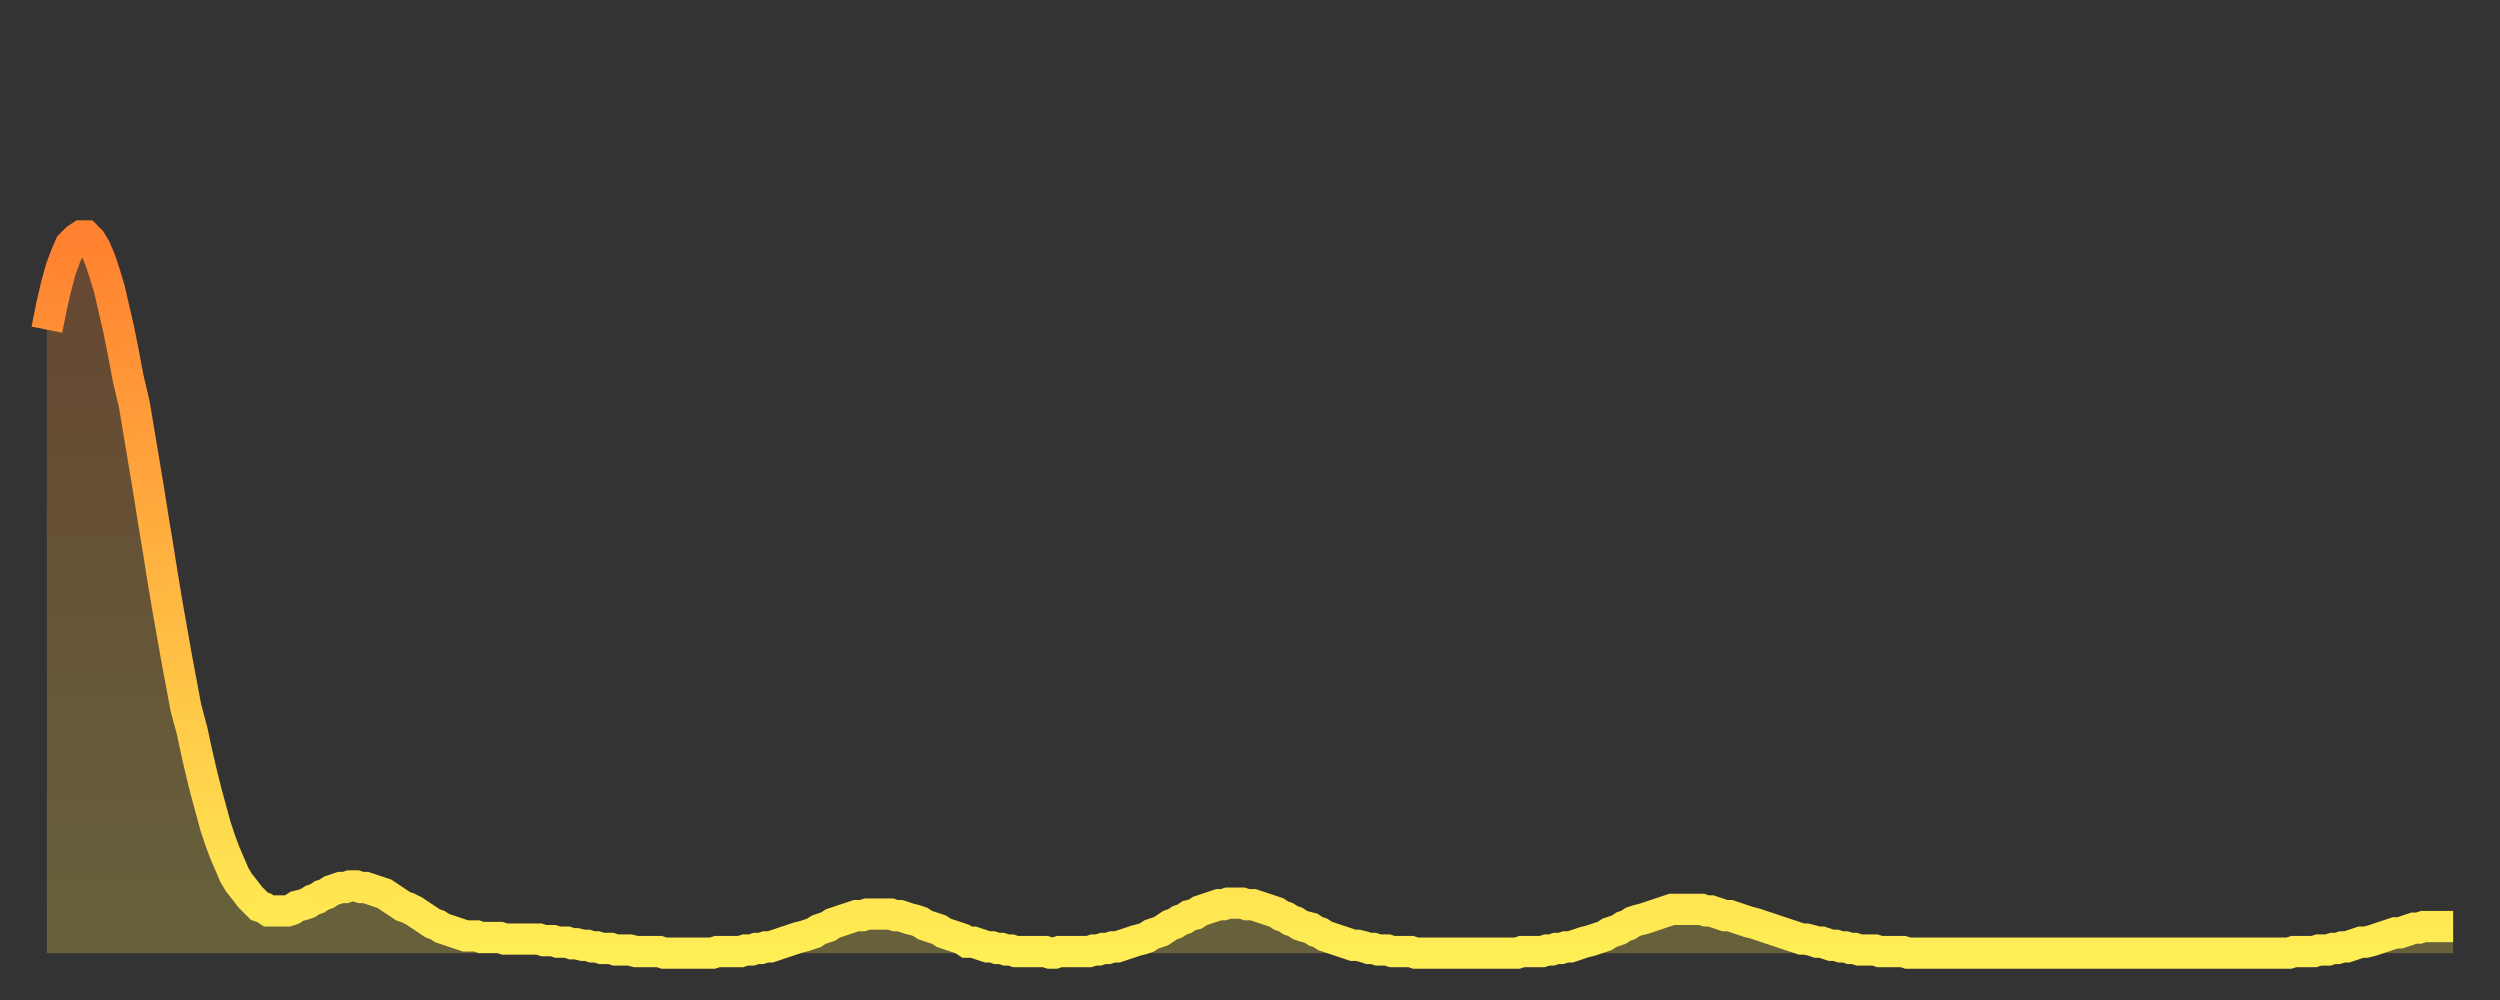
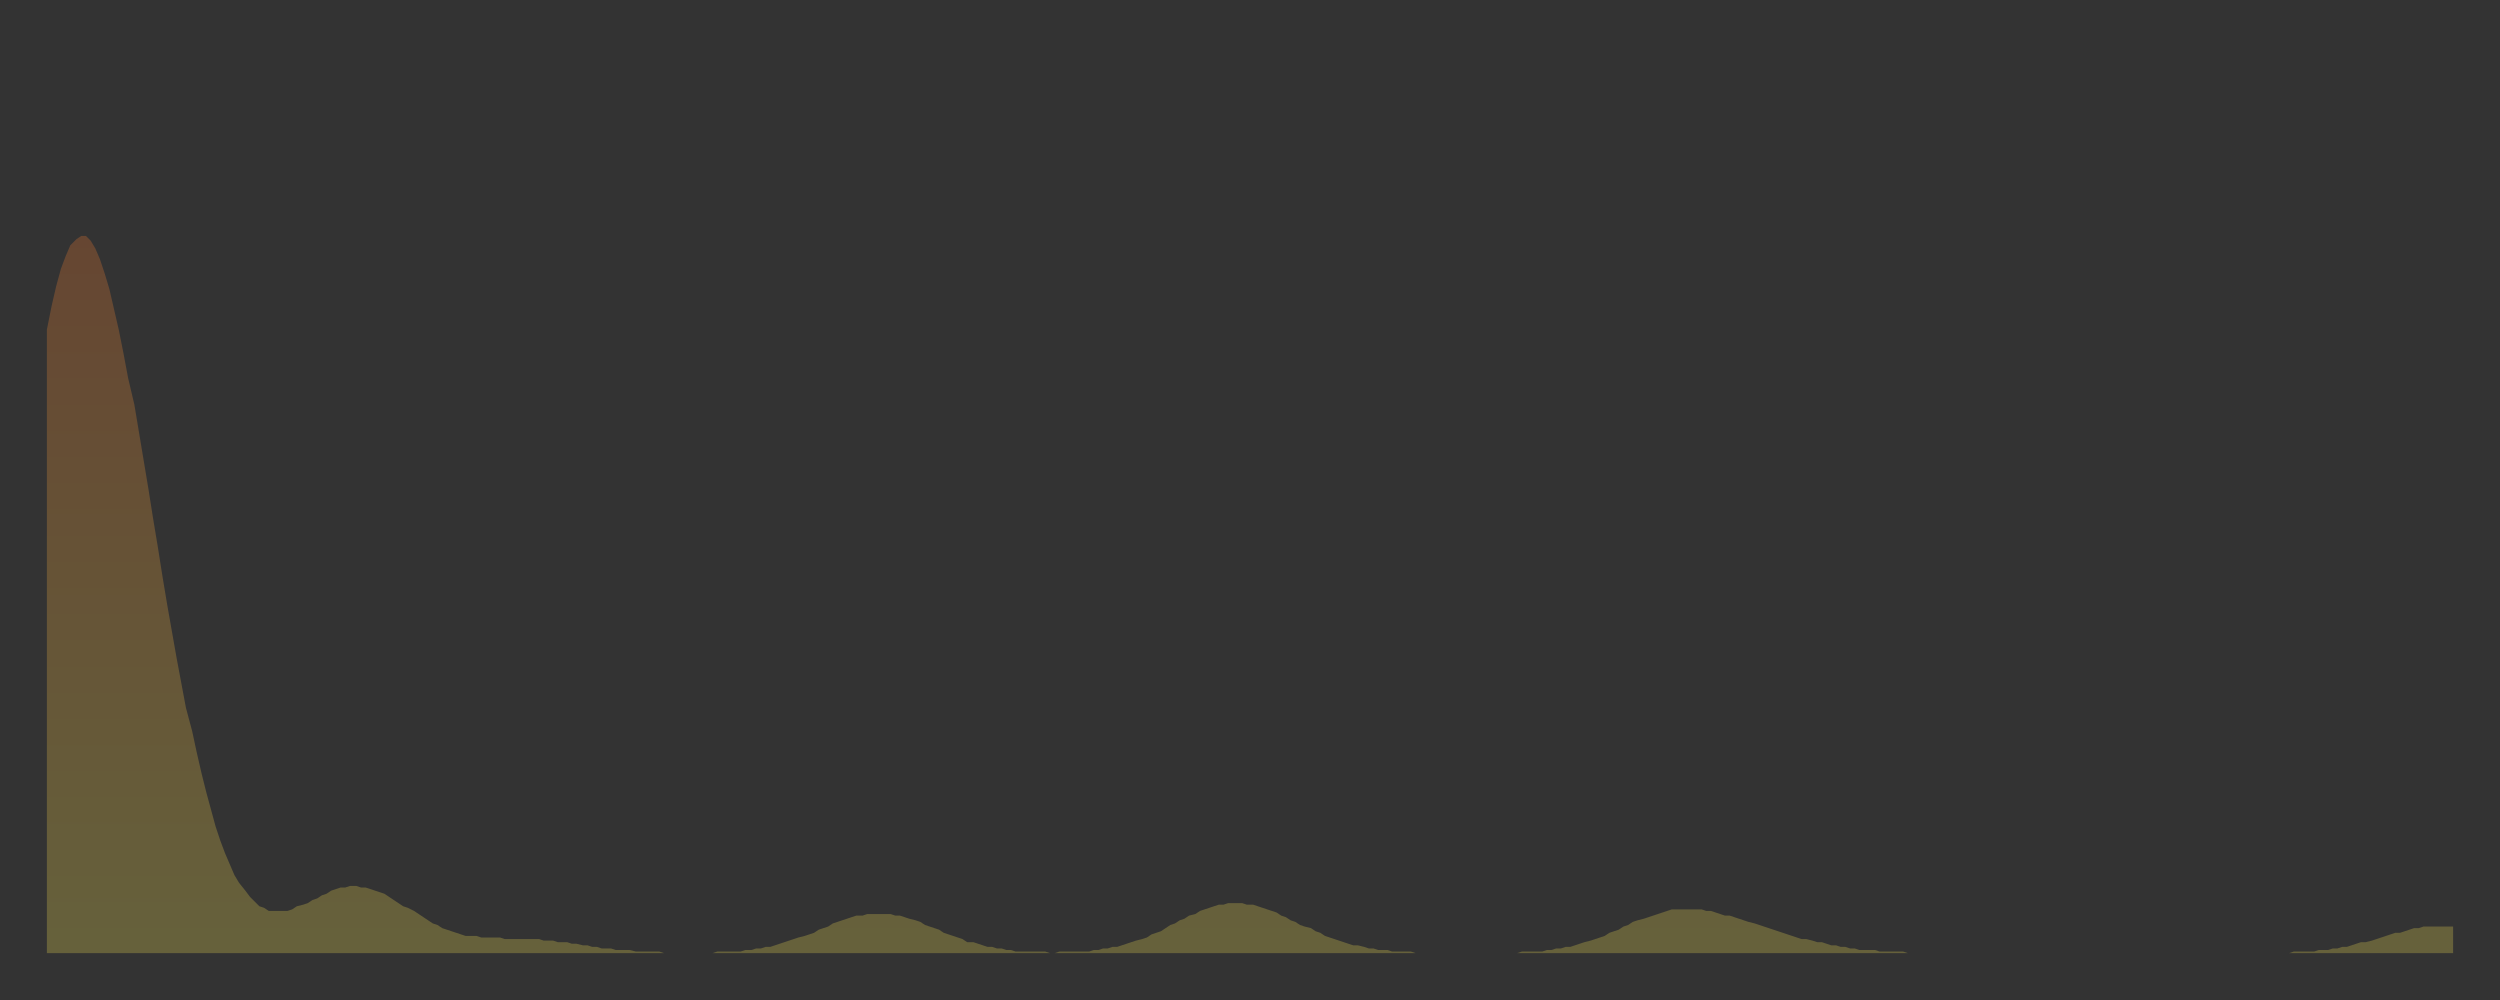
<svg xmlns="http://www.w3.org/2000/svg" baseProfile="full" height="64" version="1.1" width="160">
  <rect width="100%" height="100%" fill="#333333" stroke="none" />
  <defs>
    <linearGradient id="id1044516" x1="0" x2="0" y1="0" y2="1">
      <stop offset="0%" stop-color="#ff8030" />
      <stop offset="50%" stop-color="#ffb742" />
      <stop offset="100%" stop-color="#ffee55" />
    </linearGradient>
  </defs>
  <g transform="translate(3,3)">
    <g>
-       <path d="M 0.0 18.1 0.3 16.6 0.6 15.3 0.9 14.2 1.2 13.4 1.5 12.7 1.9 12.3 2.2 12.1 2.5 12.1 2.8 12.4 3.1 12.9 3.4 13.6 3.7 14.5 4.0 15.5 4.3 16.8 4.6 18.1 4.9 19.6 5.2 21.2 5.6 22.9 5.9 24.7 6.2 26.5 6.5 28.3 6.8 30.2 7.1 32.0 7.4 33.9 7.7 35.7 8.0 37.4 8.3 39.1 8.6 40.7 8.9 42.3 9.3 43.8 9.6 45.2 9.9 46.5 10.2 47.7 10.5 48.8 10.8 49.9 11.1 50.8 11.4 51.6 11.7 52.3 12.0 53.0 12.3 53.5 12.7 54.0 13.0 54.4 13.3 54.7 13.6 55.0 13.9 55.1 14.2 55.3 14.5 55.3 14.8 55.3 15.1 55.3 15.4 55.3 15.7 55.2 16.0 55.0 16.4 54.9 16.7 54.8 17.0 54.6 17.3 54.5 17.6 54.3 17.9 54.2 18.2 54.0 18.5 53.9 18.8 53.8 19.1 53.8 19.4 53.7 19.8 53.7 20.1 53.8 20.4 53.8 20.7 53.9 21.0 54.0 21.3 54.1 21.6 54.2 21.9 54.4 22.2 54.6 22.5 54.8 22.8 55.0 23.1 55.1 23.5 55.3 23.8 55.5 24.1 55.7 24.4 55.9 24.7 56.1 25.0 56.2 25.3 56.4 25.6 56.5 25.9 56.6 26.2 56.7 26.5 56.8 26.8 56.9 27.2 56.9 27.5 56.9 27.8 57.0 28.1 57.0 28.4 57.0 28.7 57.0 29.0 57.0 29.3 57.1 29.6 57.1 29.9 57.1 30.2 57.1 30.6 57.1 30.9 57.1 31.2 57.1 31.5 57.1 31.8 57.2 32.1 57.2 32.4 57.2 32.7 57.3 33.0 57.3 33.3 57.3 33.6 57.4 33.9 57.4 34.3 57.5 34.6 57.5 34.9 57.6 35.2 57.6 35.5 57.7 35.8 57.7 36.1 57.7 36.4 57.8 36.7 57.8 37.0 57.8 37.3 57.8 37.7 57.9 38.0 57.9 38.3 57.9 38.6 57.9 38.9 57.9 39.2 57.9 39.5 58.0 39.8 58.0 40.1 58.0 40.4 58.0 40.7 58.0 41.0 58.0 41.4 58.0 41.7 58.0 42.0 58.0 42.3 58.0 42.6 58.0 42.9 57.9 43.2 57.9 43.5 57.9 43.8 57.9 44.1 57.9 44.4 57.9 44.7 57.8 45.1 57.8 45.4 57.7 45.7 57.7 46.0 57.6 46.3 57.6 46.6 57.5 46.9 57.4 47.2 57.3 47.5 57.2 47.8 57.1 48.1 57.0 48.5 56.9 48.8 56.8 49.1 56.7 49.4 56.5 49.7 56.4 50.0 56.3 50.3 56.1 50.6 56.0 50.9 55.9 51.2 55.8 51.5 55.7 51.8 55.6 52.2 55.6 52.5 55.5 52.8 55.5 53.1 55.5 53.4 55.5 53.7 55.5 54.0 55.5 54.3 55.6 54.6 55.6 54.9 55.7 55.2 55.8 55.6 55.9 55.9 56.0 56.2 56.2 56.5 56.3 56.8 56.4 57.1 56.5 57.4 56.7 57.7 56.8 58.0 56.9 58.3 57.0 58.6 57.1 58.9 57.3 59.3 57.3 59.6 57.4 59.9 57.5 60.2 57.6 60.5 57.6 60.8 57.7 61.1 57.7 61.4 57.8 61.7 57.8 62.0 57.9 62.3 57.9 62.6 57.9 63.0 57.9 63.3 57.9 63.6 57.9 63.9 57.9 64.2 58.0 64.5 58.0 64.8 57.9 65.1 57.9 65.4 57.9 65.7 57.9 66.0 57.9 66.4 57.9 66.7 57.9 67.0 57.8 67.3 57.8 67.6 57.7 67.9 57.7 68.2 57.6 68.5 57.6 68.8 57.5 69.1 57.4 69.4 57.3 69.7 57.2 70.1 57.1 70.4 57.0 70.7 56.8 71.0 56.7 71.3 56.6 71.6 56.4 71.9 56.2 72.2 56.1 72.5 55.9 72.8 55.8 73.1 55.6 73.5 55.5 73.8 55.3 74.1 55.2 74.4 55.1 74.7 55.0 75.0 54.9 75.3 54.9 75.6 54.8 75.9 54.8 76.2 54.8 76.5 54.8 76.8 54.9 77.2 54.9 77.5 55.0 77.8 55.1 78.1 55.2 78.4 55.3 78.7 55.4 79.0 55.6 79.3 55.7 79.6 55.9 79.9 56.0 80.2 56.2 80.5 56.3 80.9 56.4 81.2 56.6 81.5 56.7 81.8 56.9 82.1 57.0 82.4 57.1 82.7 57.2 83.0 57.3 83.3 57.4 83.6 57.5 83.9 57.5 84.3 57.6 84.6 57.7 84.9 57.7 85.2 57.8 85.5 57.8 85.8 57.8 86.1 57.9 86.4 57.9 86.7 57.9 87.0 57.9 87.3 57.9 87.6 58.0 88.0 58.0 88.3 58.0 88.6 58.0 88.9 58.0 89.2 58.0 89.5 58.0 89.8 58.0 90.1 58.0 90.4 58.0 90.7 58.0 91.0 58.0 91.4 58.0 91.7 58.0 92.0 58.0 92.3 58.0 92.6 58.0 92.9 58.0 93.2 58.0 93.5 58.0 93.8 58.0 94.1 58.0 94.4 57.9 94.7 57.9 95.1 57.9 95.4 57.9 95.7 57.9 96.0 57.8 96.3 57.8 96.6 57.7 96.9 57.7 97.2 57.6 97.5 57.6 97.8 57.5 98.1 57.4 98.4 57.3 98.8 57.2 99.1 57.1 99.4 57.0 99.7 56.9 100.0 56.7 100.3 56.6 100.6 56.5 100.9 56.3 101.2 56.2 101.5 56.0 101.8 55.9 102.2 55.8 102.5 55.7 102.8 55.6 103.1 55.5 103.4 55.4 103.7 55.3 104.0 55.2 104.3 55.2 104.6 55.2 104.9 55.2 105.2 55.2 105.5 55.2 105.9 55.2 106.2 55.3 106.5 55.3 106.8 55.4 107.1 55.5 107.4 55.6 107.7 55.6 108.0 55.7 108.3 55.8 108.6 55.9 108.9 56.0 109.3 56.1 109.6 56.2 109.9 56.3 110.2 56.4 110.5 56.5 110.8 56.6 111.1 56.7 111.4 56.8 111.7 56.9 112.0 57.0 112.3 57.1 112.6 57.1 113.0 57.2 113.3 57.3 113.6 57.3 113.9 57.4 114.2 57.5 114.5 57.5 114.8 57.6 115.1 57.6 115.4 57.7 115.7 57.7 116.0 57.8 116.3 57.8 116.7 57.8 117.0 57.8 117.3 57.9 117.6 57.9 117.9 57.9 118.2 57.9 118.5 57.9 118.8 57.9 119.1 58.0 119.4 58.0 119.7 58.0 120.1 58.0 120.4 58.0 120.7 58.0 121.0 58.0 121.3 58.0 121.6 58.0 121.9 58.0 122.2 58.0 122.5 58.0 122.8 58.0 123.1 58.0 123.4 58.0 123.8 58.0 124.1 58.0 124.4 58.0 124.7 58.0 125.0 58.0 125.3 58.0 125.6 58.0 125.9 58.0 126.2 58.0 126.5 58.0 126.8 58.0 127.2 58.0 127.5 58.0 127.8 58.0 128.1 58.0 128.4 58.0 128.7 58.0 129.0 58.0 129.3 58.0 129.6 58.0 129.9 58.0 130.2 58.0 130.5 58.0 130.9 58.0 131.2 58.0 131.5 58.0 131.8 58.0 132.1 58.0 132.4 58.0 132.7 58.0 133.0 58.0 133.3 58.0 133.6 58.0 133.9 58.0 134.2 58.0 134.6 58.0 134.9 58.0 135.2 58.0 135.5 58.0 135.8 58.0 136.1 58.0 136.4 58.0 136.7 58.0 137.0 58.0 137.3 58.0 137.6 58.0 138.0 58.0 138.3 58.0 138.6 58.0 138.9 58.0 139.2 58.0 139.5 58.0 139.8 58.0 140.1 58.0 140.4 58.0 140.7 58.0 141.0 58.0 141.3 58.0 141.7 58.0 142.0 58.0 142.3 58.0 142.6 58.0 142.9 58.0 143.2 58.0 143.5 58.0 143.8 57.9 144.1 57.9 144.4 57.9 144.7 57.9 145.1 57.9 145.4 57.8 145.7 57.8 146.0 57.8 146.3 57.7 146.6 57.7 146.9 57.6 147.2 57.6 147.5 57.5 147.8 57.4 148.1 57.3 148.4 57.3 148.8 57.2 149.1 57.1 149.4 57.0 149.7 56.9 150.0 56.8 150.3 56.7 150.6 56.7 150.9 56.6 151.2 56.5 151.5 56.4 151.8 56.4 152.1 56.3 152.5 56.3 152.8 56.3 153.1 56.3 153.4 56.3 153.7 56.3 154.0 56.3" fill="none" id="graph-curve" opacity="1" stroke="url(#id1044516)" stroke-width="2" />
      <path d="M 0 58 L 0.0 18.1 0.3 16.6 0.6 15.3 0.9 14.2 1.2 13.4 1.5 12.7 1.9 12.3 2.2 12.1 2.5 12.1 2.8 12.4 3.1 12.9 3.4 13.6 3.7 14.5 4.0 15.5 4.3 16.8 4.6 18.1 4.9 19.6 5.2 21.2 5.6 22.9 5.9 24.7 6.2 26.5 6.5 28.3 6.8 30.2 7.1 32.0 7.4 33.9 7.7 35.7 8.0 37.4 8.3 39.1 8.6 40.7 8.9 42.3 9.3 43.8 9.6 45.2 9.9 46.5 10.2 47.7 10.5 48.8 10.8 49.9 11.1 50.8 11.4 51.6 11.7 52.3 12.0 53.0 12.3 53.5 12.7 54.0 13.0 54.4 13.3 54.7 13.6 55.0 13.9 55.1 14.2 55.3 14.5 55.3 14.8 55.3 15.1 55.3 15.4 55.3 15.7 55.2 16.0 55.0 16.4 54.9 16.7 54.8 17.0 54.6 17.3 54.5 17.6 54.3 17.9 54.2 18.2 54.0 18.5 53.9 18.8 53.8 19.1 53.8 19.4 53.7 19.8 53.7 20.1 53.8 20.4 53.8 20.7 53.9 21.0 54.0 21.3 54.1 21.6 54.2 21.9 54.4 22.2 54.6 22.5 54.8 22.8 55.0 23.1 55.1 23.5 55.3 23.8 55.5 24.1 55.7 24.4 55.9 24.7 56.1 25.0 56.2 25.3 56.4 25.6 56.5 25.9 56.6 26.2 56.7 26.5 56.8 26.8 56.9 27.2 56.9 27.5 56.9 27.8 57.0 28.1 57.0 28.4 57.0 28.7 57.0 29.0 57.0 29.3 57.1 29.6 57.1 29.9 57.1 30.2 57.1 30.6 57.1 30.9 57.1 31.2 57.1 31.5 57.1 31.8 57.2 32.1 57.2 32.4 57.2 32.7 57.3 33.0 57.3 33.3 57.3 33.6 57.4 33.9 57.4 34.3 57.5 34.6 57.5 34.9 57.6 35.2 57.6 35.5 57.7 35.8 57.7 36.1 57.7 36.4 57.8 36.7 57.8 37.0 57.8 37.3 57.8 37.7 57.9 38.0 57.9 38.3 57.9 38.6 57.9 38.9 57.9 39.2 57.9 39.5 58.0 39.8 58.0 40.1 58.0 40.4 58.0 40.7 58.0 41.0 58.0 41.4 58.0 41.7 58.0 42.0 58.0 42.3 58.0 42.6 58.0 42.9 57.9 43.2 57.9 43.5 57.9 43.8 57.9 44.1 57.9 44.4 57.9 44.7 57.8 45.1 57.8 45.4 57.7 45.7 57.7 46.0 57.6 46.3 57.6 46.6 57.5 46.9 57.4 47.2 57.3 47.5 57.2 47.8 57.1 48.1 57.0 48.5 56.9 48.8 56.8 49.1 56.7 49.4 56.5 49.7 56.4 50.0 56.3 50.3 56.1 50.6 56.0 50.9 55.9 51.2 55.8 51.5 55.7 51.8 55.6 52.2 55.6 52.5 55.5 52.8 55.5 53.1 55.5 53.4 55.5 53.7 55.5 54.0 55.5 54.3 55.6 54.6 55.6 54.9 55.7 55.2 55.8 55.6 55.9 55.9 56.0 56.2 56.2 56.5 56.3 56.8 56.4 57.1 56.5 57.4 56.7 57.7 56.8 58.0 56.9 58.3 57.0 58.6 57.1 58.9 57.3 59.3 57.3 59.6 57.4 59.9 57.5 60.2 57.6 60.5 57.6 60.8 57.7 61.1 57.7 61.4 57.8 61.7 57.8 62.0 57.9 62.3 57.9 62.6 57.9 63.0 57.9 63.3 57.9 63.6 57.9 63.9 57.9 64.2 58.0 64.5 58.0 64.8 57.9 65.1 57.9 65.4 57.9 65.7 57.9 66.0 57.9 66.4 57.9 66.7 57.9 67.0 57.8 67.3 57.8 67.6 57.7 67.9 57.7 68.2 57.6 68.5 57.6 68.8 57.5 69.1 57.4 69.4 57.3 69.7 57.2 70.1 57.1 70.4 57.0 70.7 56.8 71.0 56.7 71.3 56.6 71.6 56.4 71.9 56.2 72.2 56.1 72.5 55.9 72.8 55.8 73.1 55.6 73.5 55.5 73.8 55.3 74.1 55.2 74.4 55.1 74.7 55.0 75.0 54.9 75.3 54.9 75.6 54.8 75.9 54.8 76.2 54.8 76.5 54.8 76.8 54.9 77.2 54.9 77.5 55.0 77.8 55.1 78.1 55.2 78.4 55.3 78.7 55.4 79.0 55.6 79.3 55.7 79.6 55.9 79.9 56.0 80.2 56.2 80.5 56.3 80.9 56.4 81.2 56.6 81.5 56.7 81.8 56.9 82.1 57.0 82.4 57.1 82.7 57.2 83.0 57.3 83.3 57.4 83.6 57.5 83.9 57.5 84.3 57.6 84.6 57.7 84.9 57.7 85.2 57.8 85.5 57.8 85.8 57.8 86.1 57.9 86.4 57.9 86.7 57.9 87.0 57.9 87.3 57.9 87.6 58.0 88.0 58.0 88.3 58.0 88.6 58.0 88.9 58.0 89.2 58.0 89.5 58.0 89.8 58.0 90.1 58.0 90.4 58.0 90.7 58.0 91.0 58.0 91.4 58.0 91.7 58.0 92.0 58.0 92.3 58.0 92.6 58.0 92.9 58.0 93.2 58.0 93.5 58.0 93.8 58.0 94.1 58.0 94.4 57.9 94.7 57.9 95.1 57.9 95.4 57.9 95.7 57.9 96.0 57.8 96.3 57.8 96.6 57.7 96.9 57.7 97.2 57.6 97.5 57.6 97.8 57.5 98.1 57.4 98.4 57.3 98.8 57.2 99.1 57.1 99.4 57.0 99.7 56.9 100.0 56.7 100.3 56.6 100.6 56.5 100.9 56.3 101.2 56.2 101.5 56.0 101.8 55.9 102.2 55.8 102.5 55.7 102.8 55.6 103.1 55.5 103.4 55.4 103.7 55.3 104.0 55.2 104.3 55.2 104.6 55.2 104.9 55.2 105.2 55.2 105.5 55.2 105.9 55.2 106.2 55.3 106.5 55.3 106.8 55.4 107.1 55.5 107.4 55.6 107.7 55.6 108.0 55.7 108.3 55.8 108.6 55.9 108.9 56.0 109.3 56.1 109.6 56.2 109.9 56.3 110.2 56.4 110.5 56.5 110.8 56.6 111.1 56.7 111.4 56.8 111.7 56.9 112.0 57.0 112.3 57.1 112.6 57.1 113.0 57.2 113.3 57.3 113.6 57.3 113.9 57.4 114.2 57.5 114.5 57.5 114.8 57.6 115.1 57.6 115.4 57.7 115.7 57.7 116.0 57.8 116.3 57.8 116.7 57.8 117.0 57.8 117.3 57.9 117.6 57.9 117.9 57.9 118.2 57.9 118.5 57.9 118.8 57.9 119.1 58.0 119.4 58.0 119.7 58.0 120.1 58.0 120.4 58.0 120.7 58.0 121.0 58.0 121.3 58.0 121.6 58.0 121.9 58.0 122.2 58.0 122.5 58.0 122.8 58.0 123.1 58.0 123.4 58.0 123.8 58.0 124.1 58.0 124.4 58.0 124.7 58.0 125.0 58.0 125.3 58.0 125.6 58.0 125.9 58.0 126.2 58.0 126.5 58.0 126.8 58.0 127.2 58.0 127.5 58.0 127.8 58.0 128.1 58.0 128.4 58.0 128.7 58.0 129.0 58.0 129.3 58.0 129.6 58.0 129.9 58.0 130.2 58.0 130.5 58.0 130.9 58.0 131.2 58.0 131.5 58.0 131.8 58.0 132.1 58.0 132.4 58.0 132.7 58.0 133.0 58.0 133.3 58.0 133.6 58.0 133.9 58.0 134.2 58.0 134.6 58.0 134.9 58.0 135.2 58.0 135.5 58.0 135.8 58.0 136.1 58.0 136.4 58.0 136.7 58.0 137.0 58.0 137.3 58.0 137.6 58.0 138.0 58.0 138.3 58.0 138.6 58.0 138.9 58.0 139.2 58.0 139.5 58.0 139.8 58.0 140.1 58.0 140.4 58.0 140.7 58.0 141.0 58.0 141.3 58.0 141.7 58.0 142.0 58.0 142.3 58.0 142.6 58.0 142.9 58.0 143.2 58.0 143.5 58.0 143.8 57.9 144.1 57.9 144.4 57.9 144.7 57.9 145.1 57.9 145.4 57.8 145.7 57.8 146.0 57.8 146.3 57.7 146.6 57.7 146.9 57.6 147.2 57.6 147.5 57.5 147.8 57.4 148.1 57.3 148.4 57.3 148.8 57.2 149.1 57.1 149.4 57.0 149.7 56.9 150.0 56.8 150.3 56.7 150.6 56.7 150.9 56.6 151.2 56.5 151.5 56.4 151.8 56.4 152.1 56.3 152.5 56.3 152.8 56.3 153.1 56.3 153.4 56.3 153.7 56.3 154.0 56.3 154 58" fill="url(#id1044516)" fill-opacity=".25" id="graph-shadow" />
    </g>
  </g>
</svg>